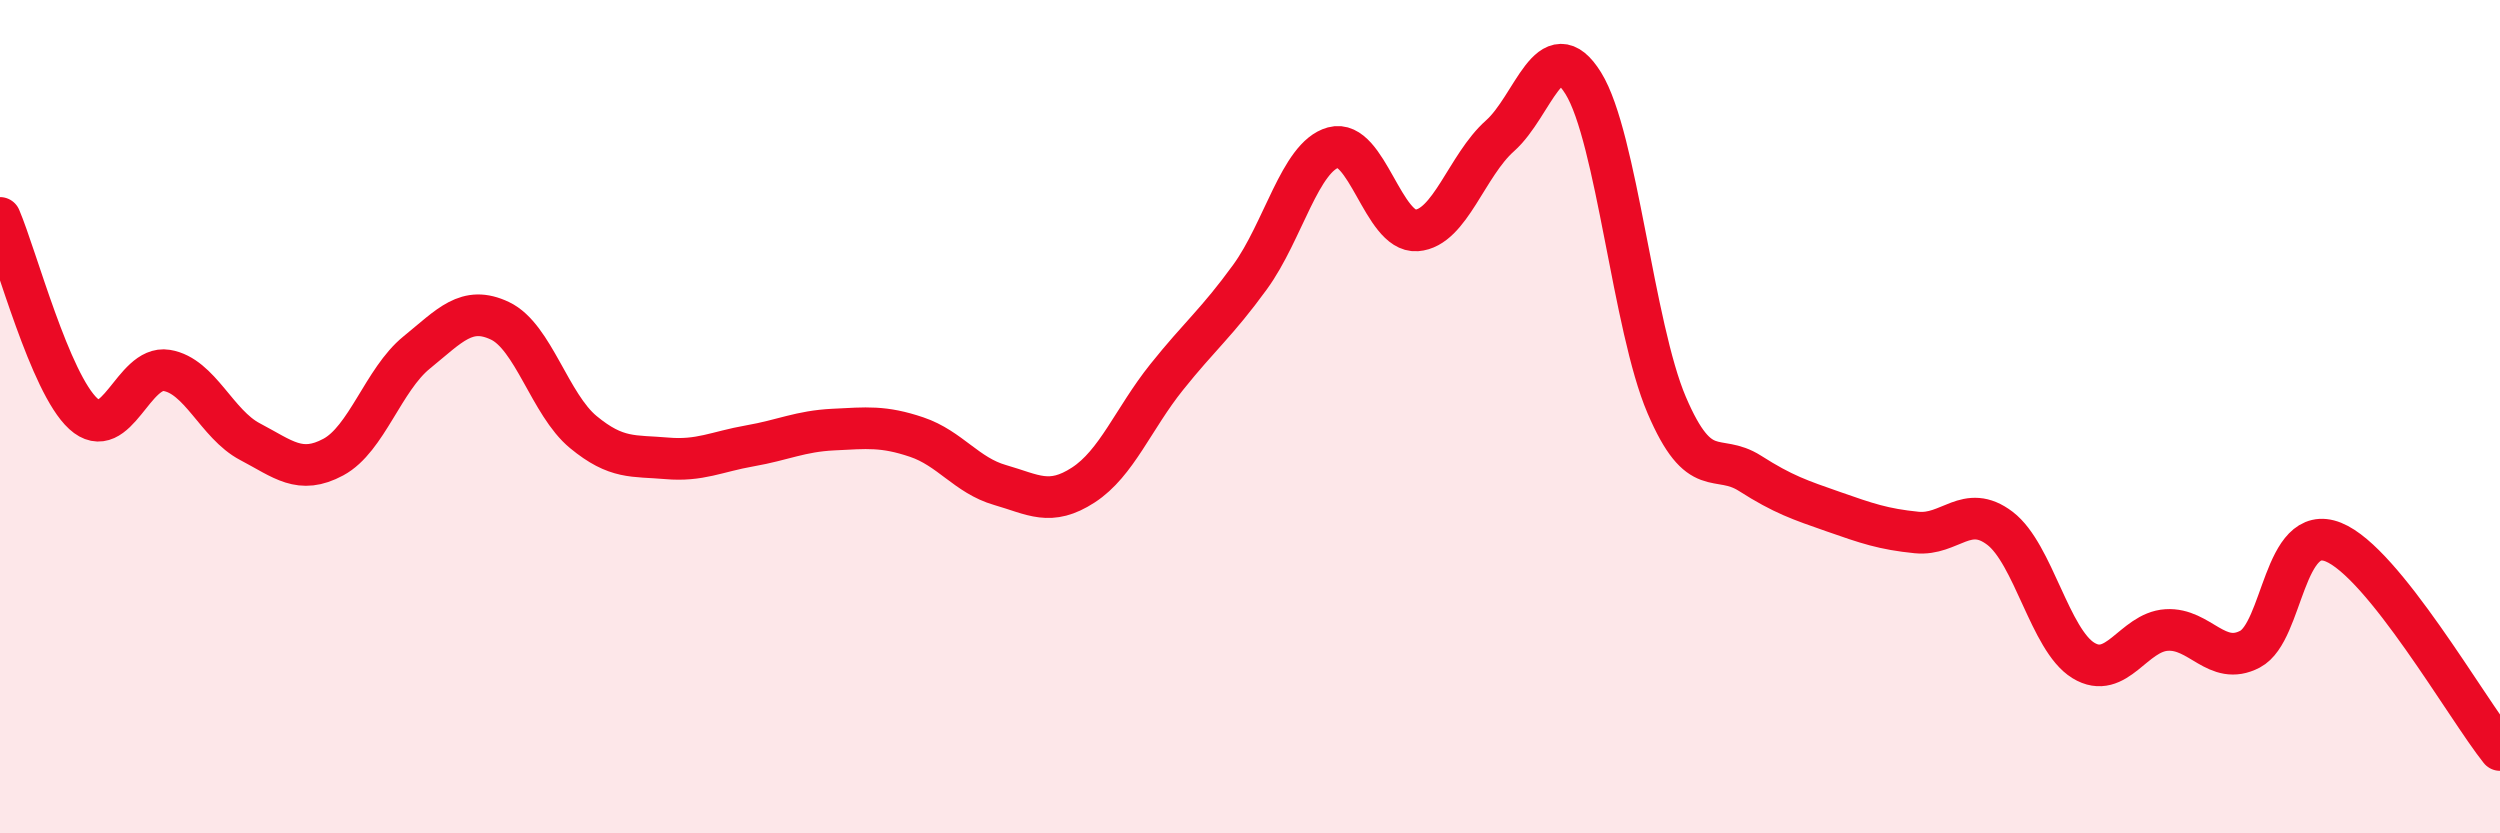
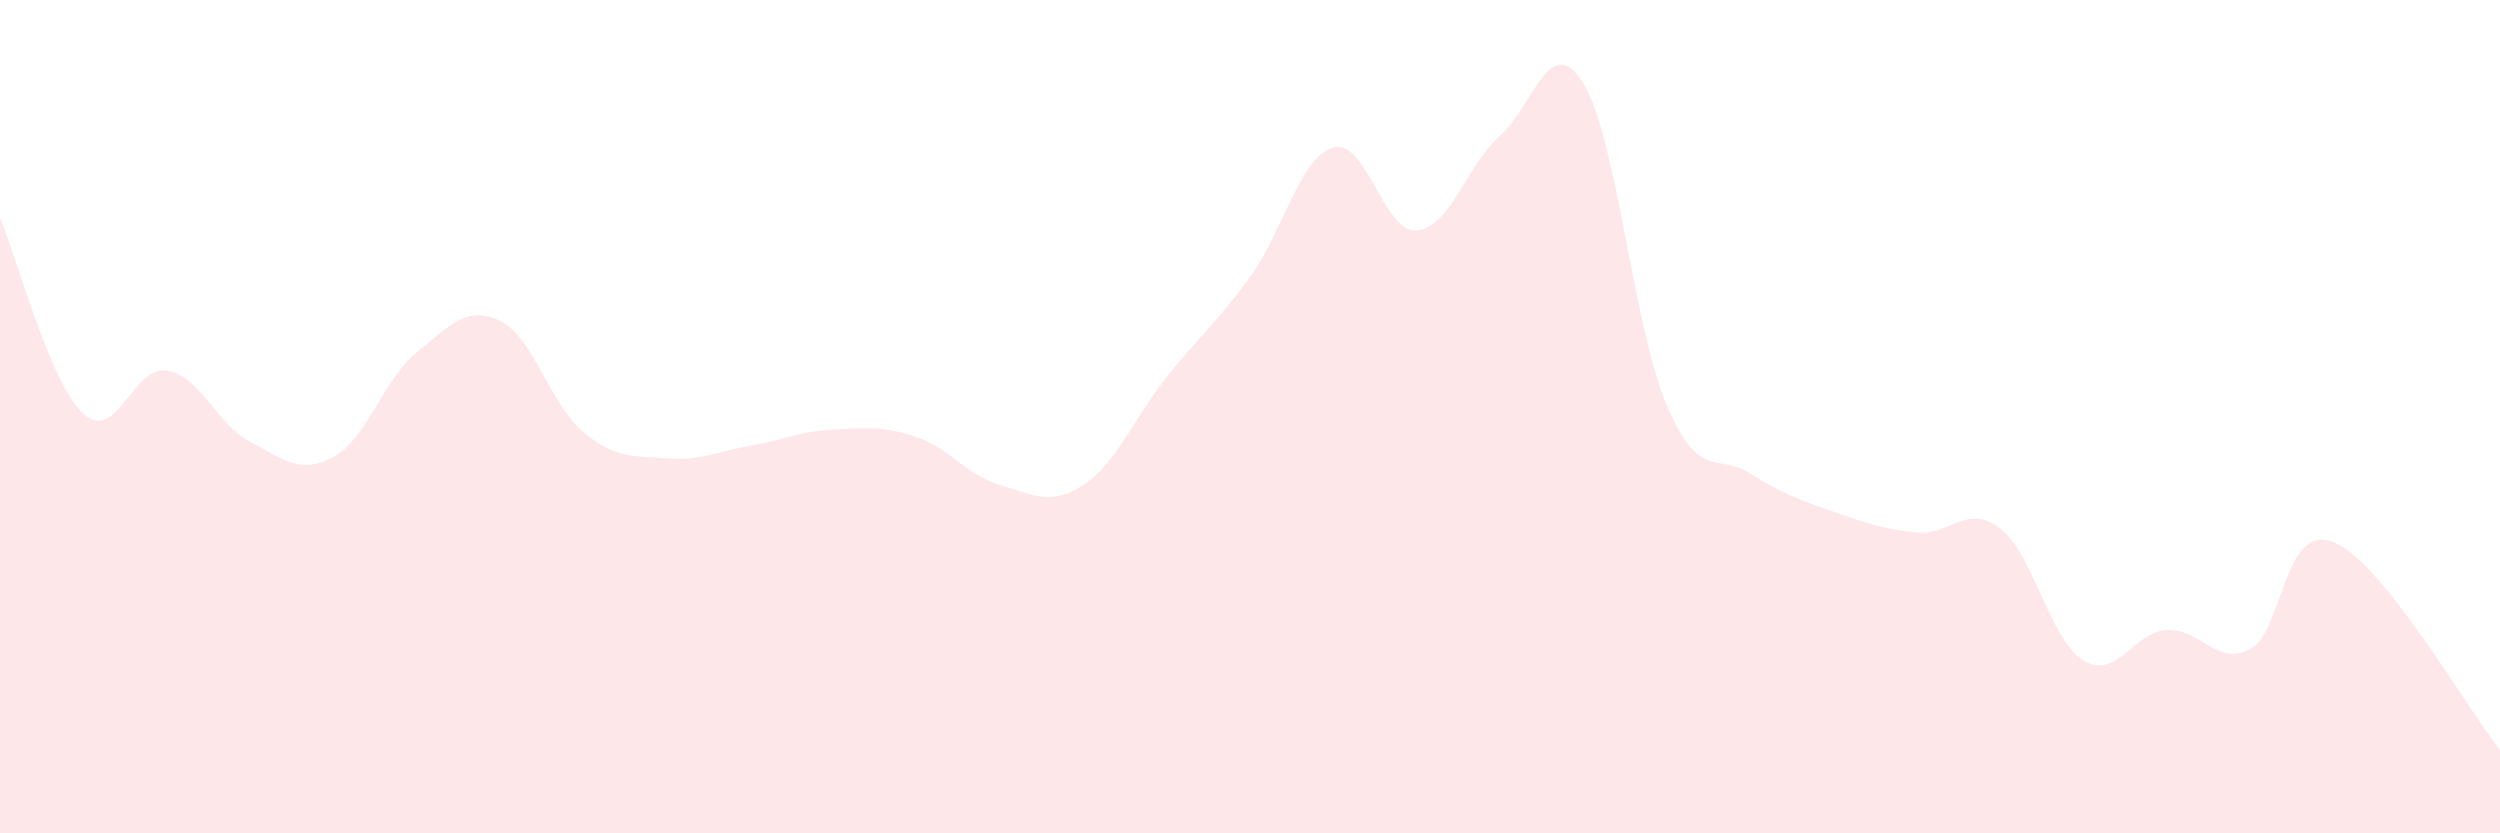
<svg xmlns="http://www.w3.org/2000/svg" width="60" height="20" viewBox="0 0 60 20">
  <path d="M 0,5.23 C 0.4,6.17 1.2,9.2 2,9.93 C 2.8,10.66 3.2,8.76 4,8.89 C 4.8,9.02 5.2,10.18 6,10.6 C 6.8,11.02 7.2,11.4 8,10.97 C 8.8,10.54 9.2,9.11 10,8.46 C 10.8,7.81 11.2,7.32 12,7.7 C 12.8,8.08 13.2,9.71 14,10.37 C 14.8,11.03 15.2,10.93 16,11 C 16.8,11.07 17.2,10.84 18,10.7 C 18.8,10.56 19.2,10.35 20,10.31 C 20.8,10.27 21.2,10.22 22,10.49 C 22.8,10.76 23.2,11.41 24,11.64 C 24.8,11.87 25.2,12.16 26,11.64 C 26.8,11.12 27.2,10.05 28,9.05 C 28.8,8.05 29.2,7.75 30,6.65 C 30.8,5.55 31.2,3.76 32,3.54 C 32.8,3.32 33.2,5.59 34,5.53 C 34.8,5.47 35.2,3.97 36,3.26 C 36.8,2.55 37.2,0.71 38,2 C 38.8,3.29 39.2,7.85 40,9.72 C 40.8,11.59 41.2,10.85 42,11.36 C 42.8,11.87 43.2,12 44,12.28 C 44.8,12.56 45.2,12.7 46,12.78 C 46.8,12.86 47.2,12.07 48,12.68 C 48.8,13.29 49.2,15.36 50,15.85 C 50.8,16.34 51.2,15.17 52,15.12 C 52.8,15.07 53.2,16 54,15.58 C 54.8,15.16 54.8,12.53 56,13.01 C 57.2,13.49 59.2,17 60,18L60 20L0 20Z" fill="#EB0A25" opacity="0.1" stroke-linecap="round" stroke-linejoin="round" />
-   <path d="M 0,5.23 C 0.4,6.17 1.2,9.2 2,9.93 C 2.8,10.66 3.2,8.76 4,8.89 C 4.8,9.02 5.2,10.18 6,10.6 C 6.8,11.02 7.2,11.4 8,10.97 C 8.8,10.54 9.2,9.11 10,8.46 C 10.8,7.81 11.2,7.32 12,7.7 C 12.8,8.08 13.2,9.71 14,10.37 C 14.8,11.03 15.2,10.93 16,11 C 16.8,11.07 17.2,10.84 18,10.7 C 18.8,10.56 19.2,10.35 20,10.31 C 20.8,10.27 21.2,10.22 22,10.49 C 22.8,10.76 23.2,11.41 24,11.64 C 24.8,11.87 25.2,12.16 26,11.64 C 26.8,11.12 27.2,10.05 28,9.05 C 28.8,8.05 29.2,7.75 30,6.65 C 30.8,5.55 31.2,3.76 32,3.54 C 32.8,3.32 33.2,5.59 34,5.53 C 34.8,5.47 35.2,3.97 36,3.26 C 36.8,2.55 37.2,0.71 38,2 C 38.8,3.29 39.2,7.85 40,9.72 C 40.8,11.59 41.2,10.85 42,11.36 C 42.8,11.87 43.2,12 44,12.28 C 44.8,12.56 45.2,12.7 46,12.78 C 46.8,12.86 47.2,12.07 48,12.68 C 48.8,13.29 49.2,15.36 50,15.85 C 50.8,16.34 51.2,15.17 52,15.12 C 52.8,15.07 53.2,16 54,15.58 C 54.8,15.16 54.8,12.53 56,13.01 C 57.2,13.49 59.2,17 60,18" stroke="#EB0A25" stroke-width="1" fill="none" stroke-linecap="round" stroke-linejoin="round" />
</svg>